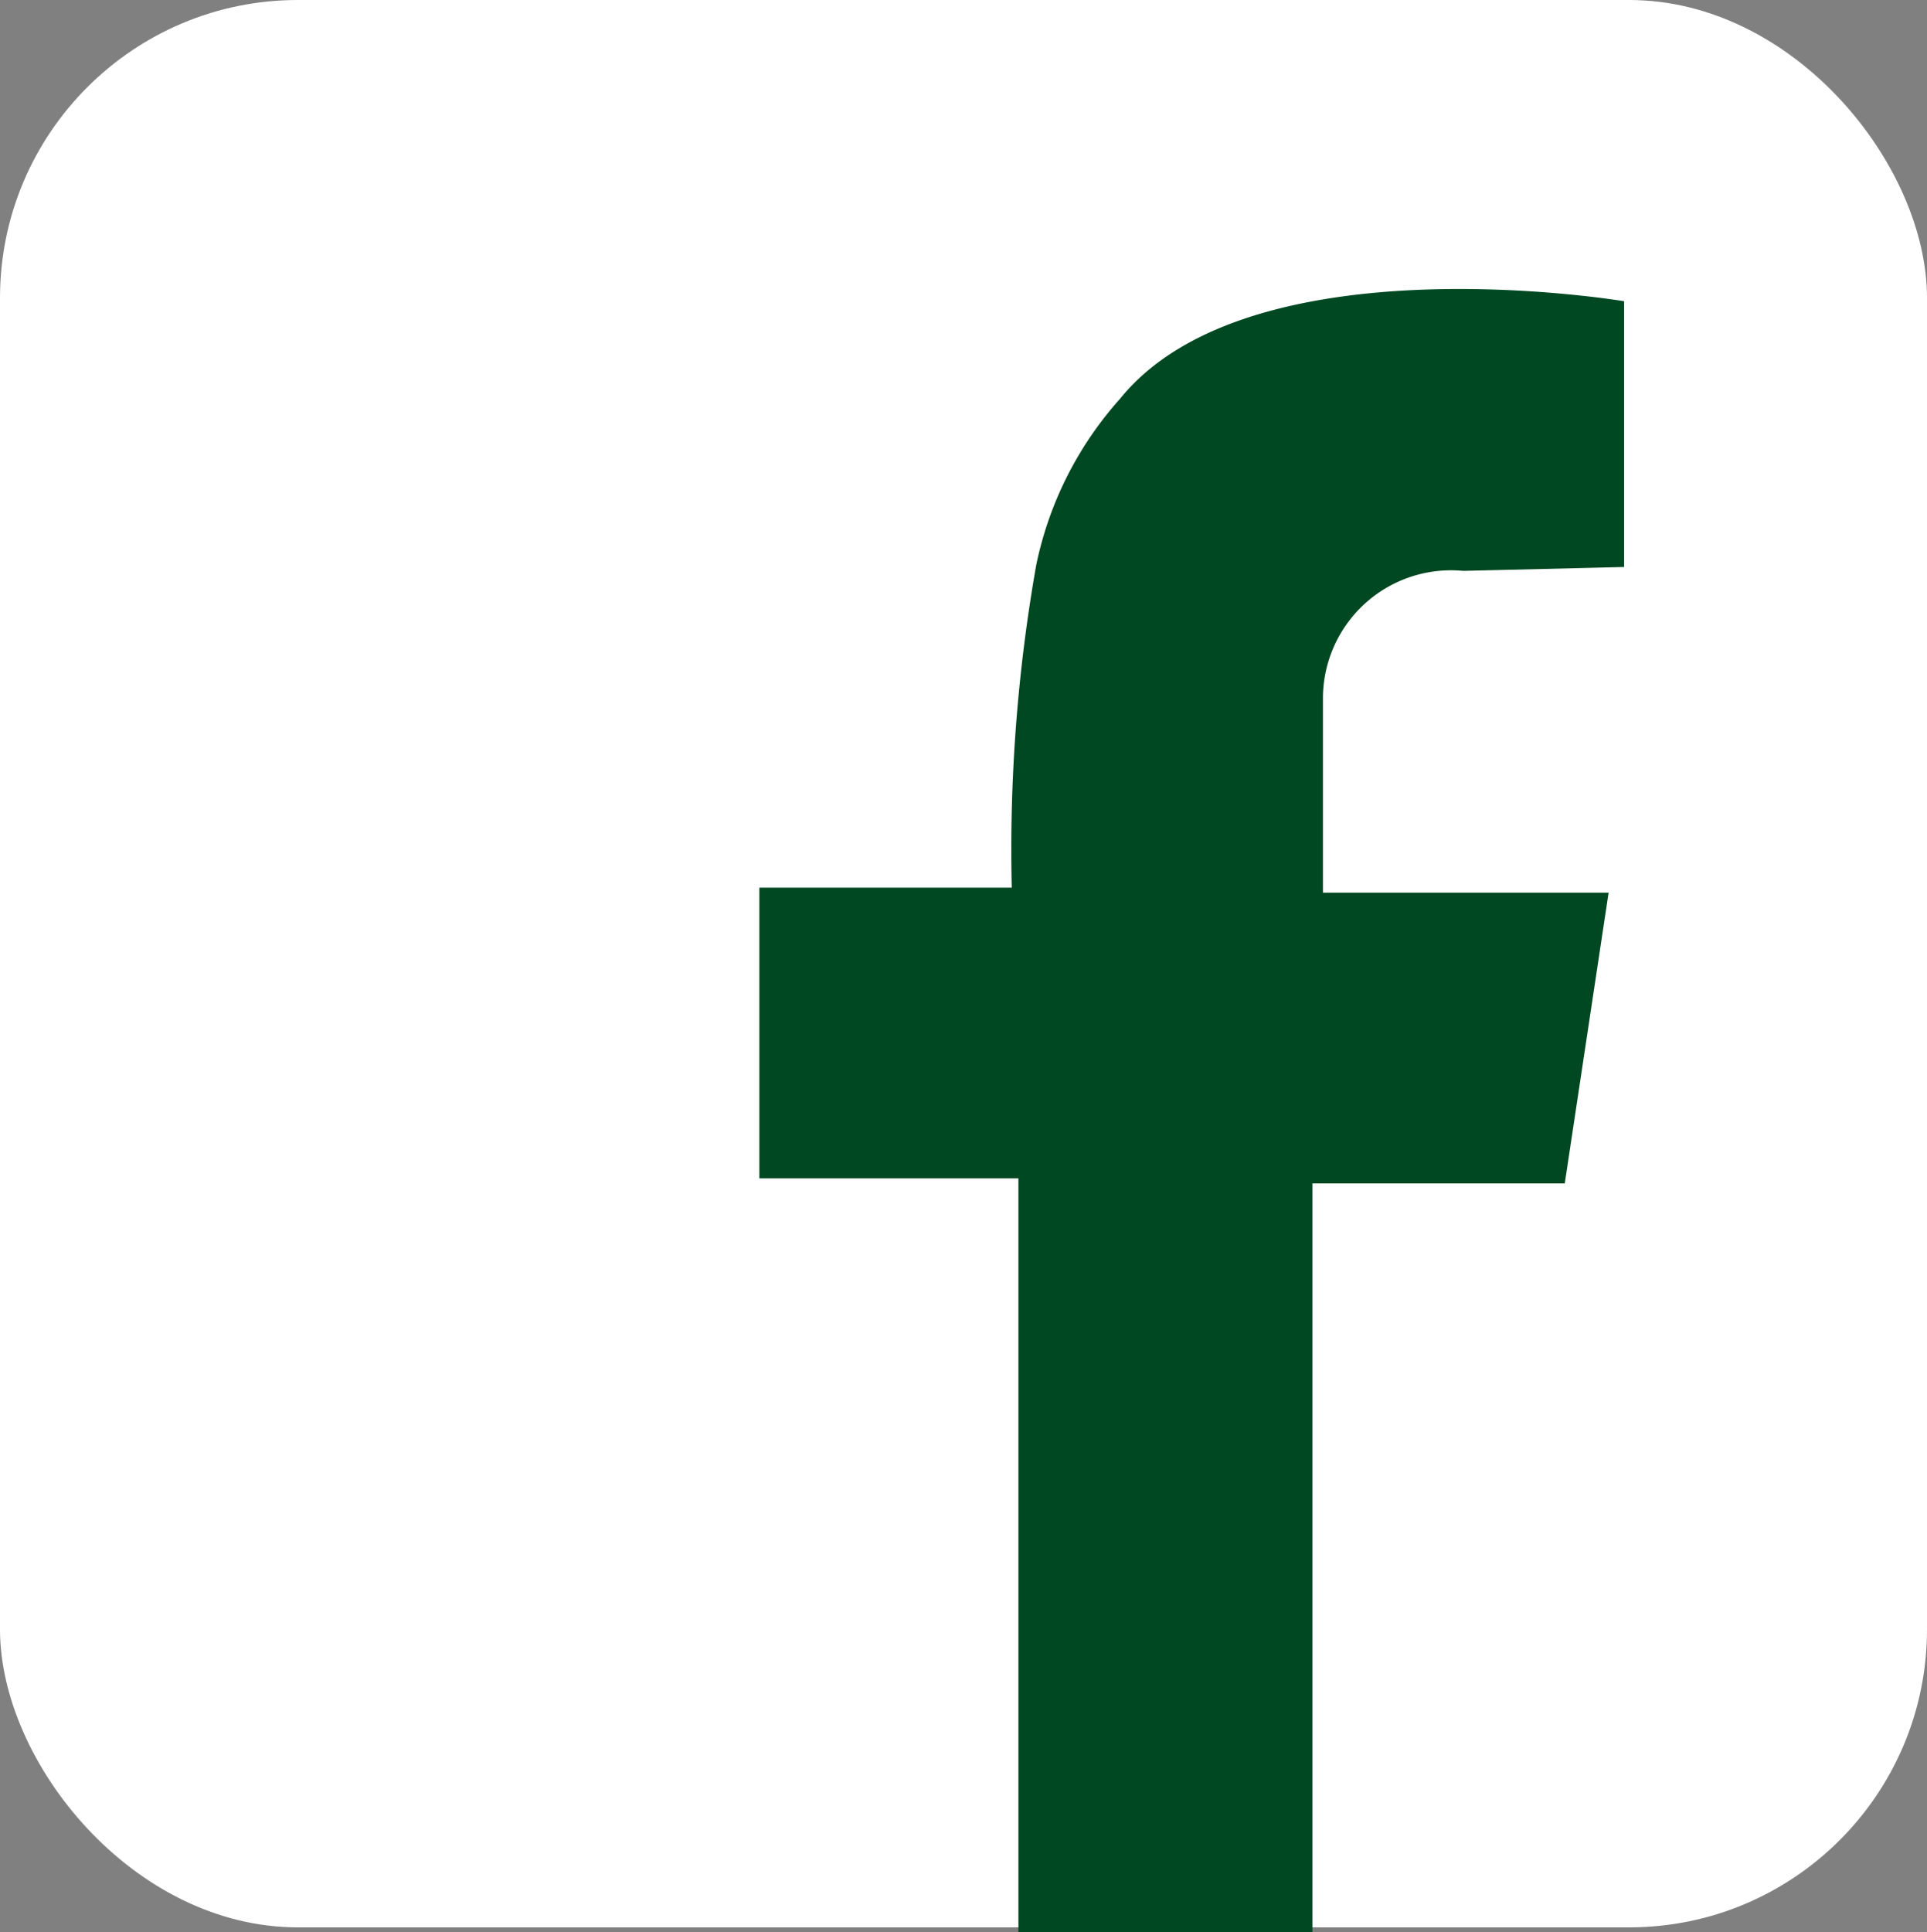
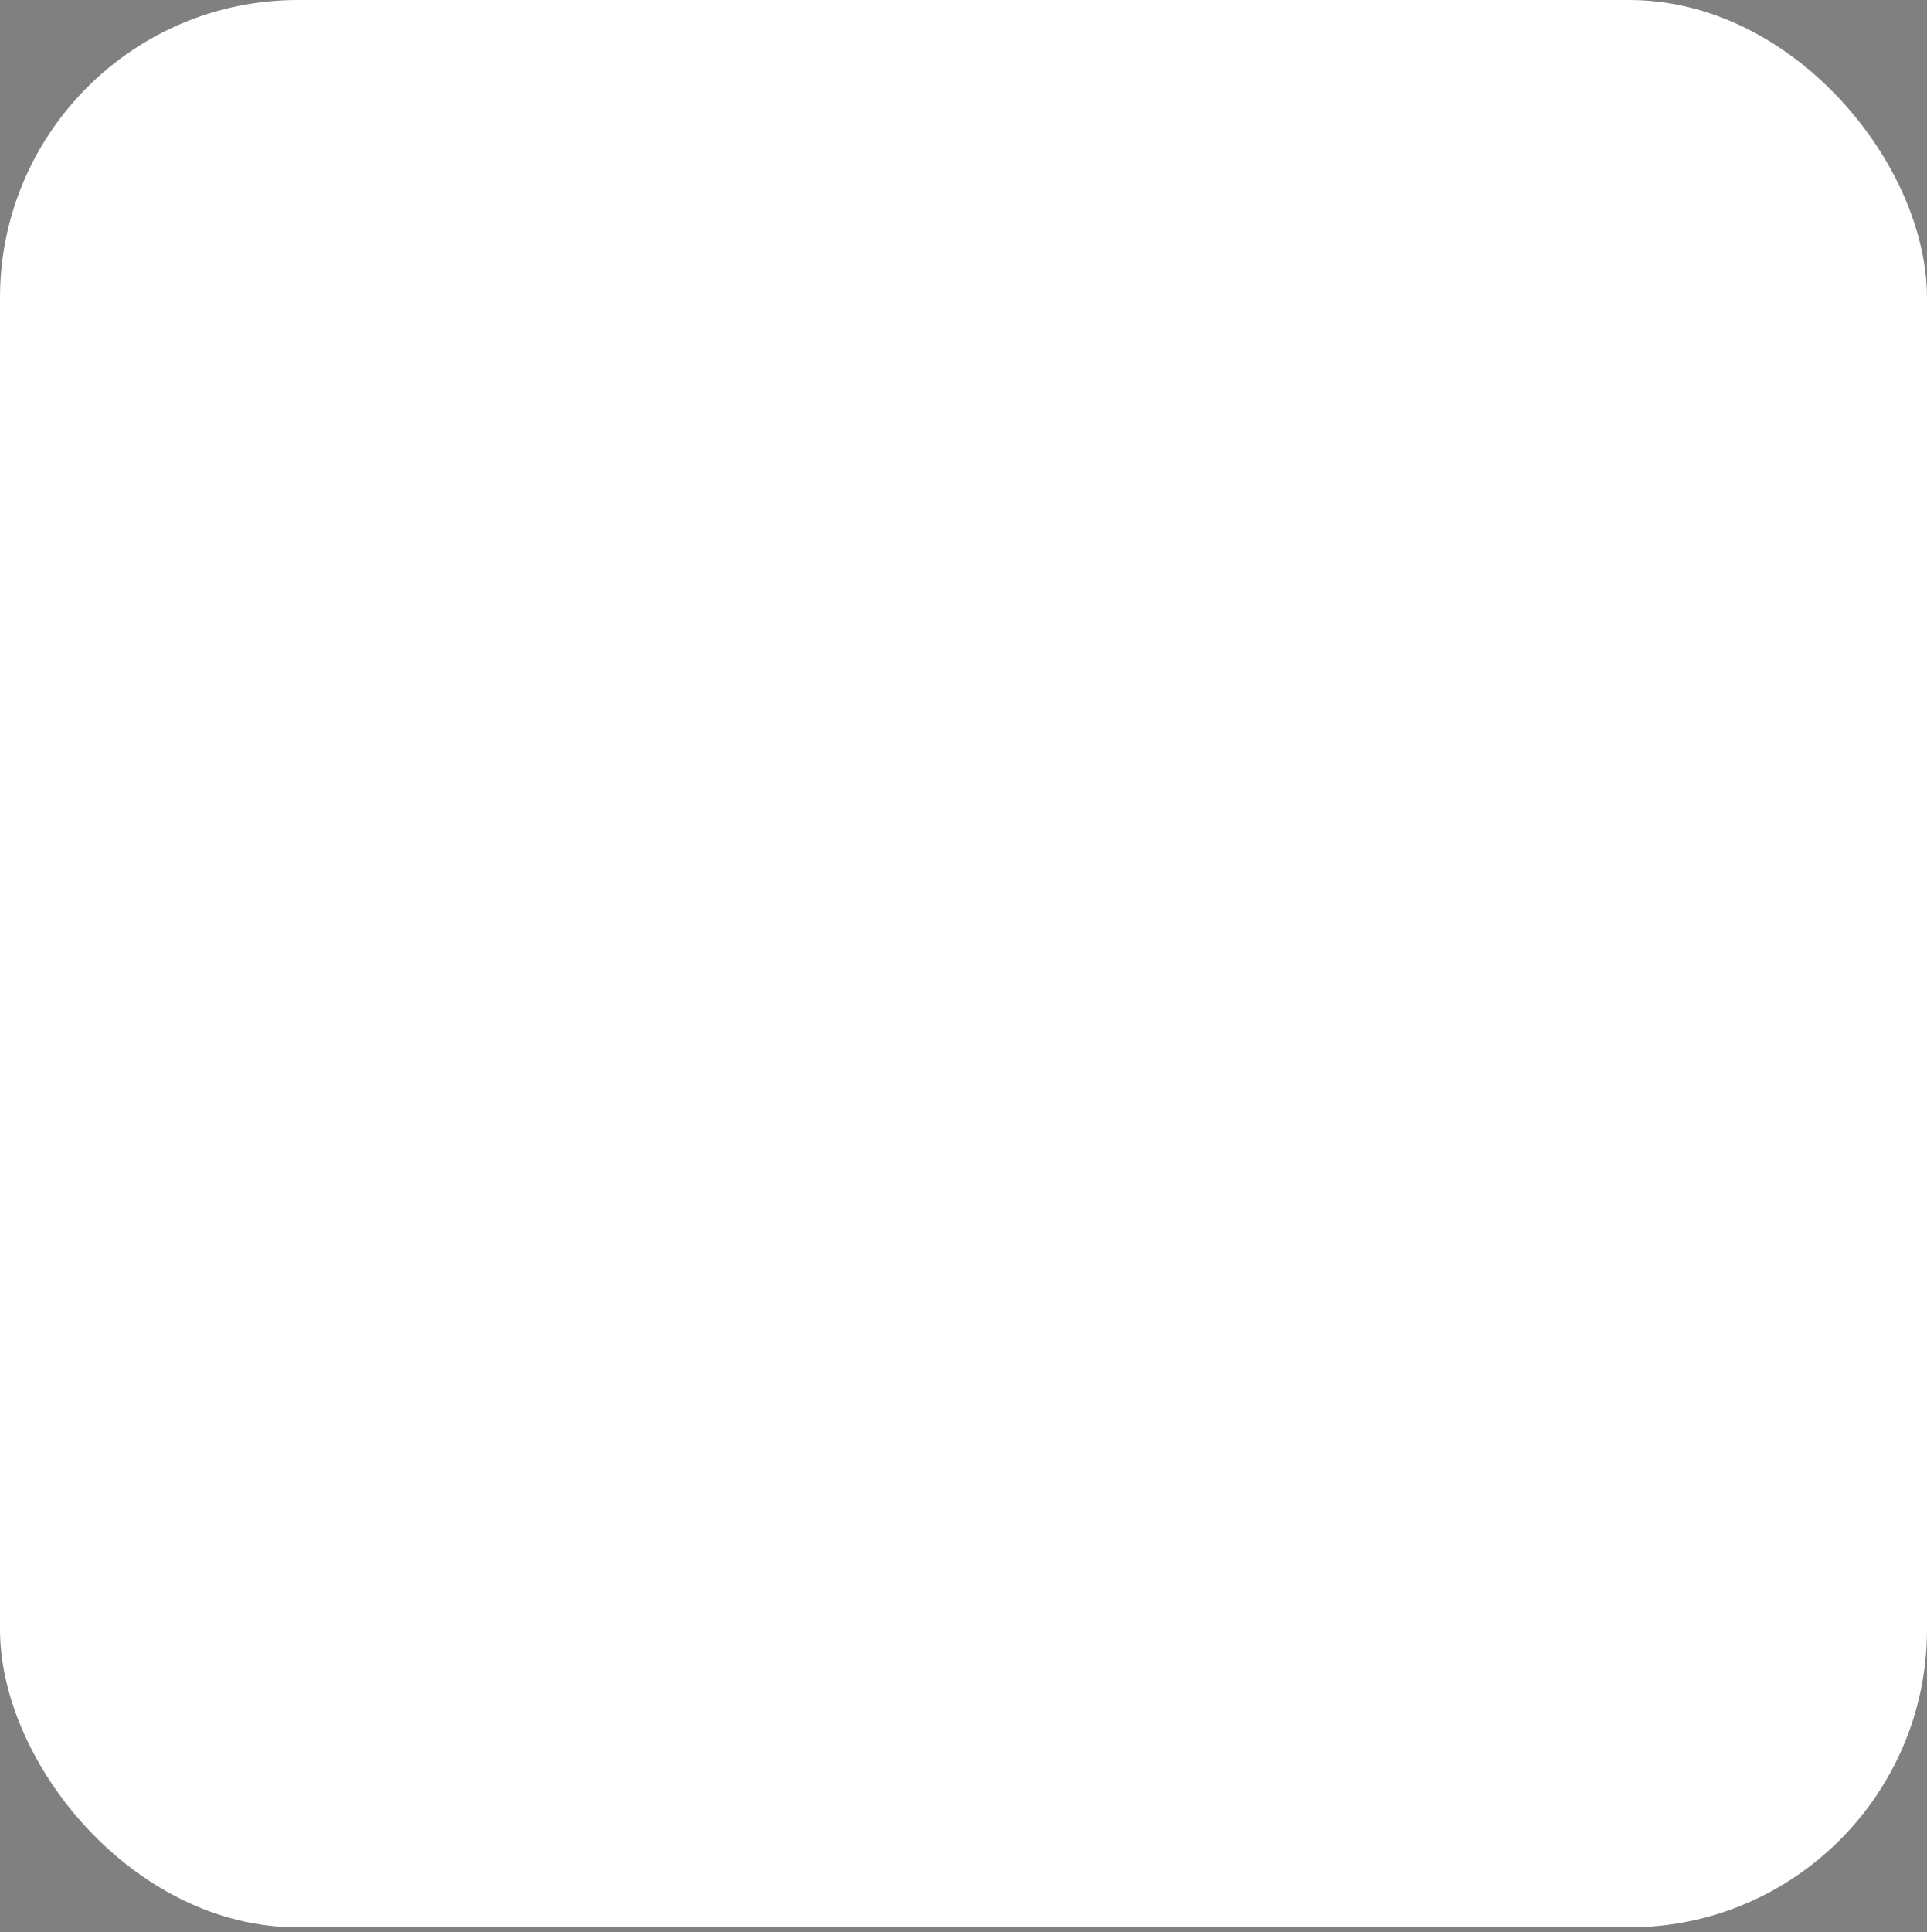
<svg xmlns="http://www.w3.org/2000/svg" viewBox="0 0 34.74 34.83">
  <rect x="0" y="0" width="34.74" height="34.83" fill="#808080" stroke="none" />
  <defs>
    <style>.cls-1{fill:#fff;}.cls-2{fill:rgba(0,72,33,1);}</style>
  </defs>
  <g id="レイヤー_2" data-name="レイヤー 2">
    <g id="レイヤー_1-2" data-name="レイヤー 1">
      <rect class="cls-1" width="34.74" height="34.74" rx="5.37" />
-       <path class="cls-2" d="M29.28,10.22V5.43s-6.75-1.14-9.09,1.76a6.44,6.44,0,0,0-1.51,3A29.47,29.47,0,0,0,18.24,16H13.69v5.24h4.67V34.83h5.3V21.33h4.55L29,16.09H23.85V12.56a2.31,2.31,0,0,1,2.53-2.27Z" />
    </g>
  </g>
</svg>